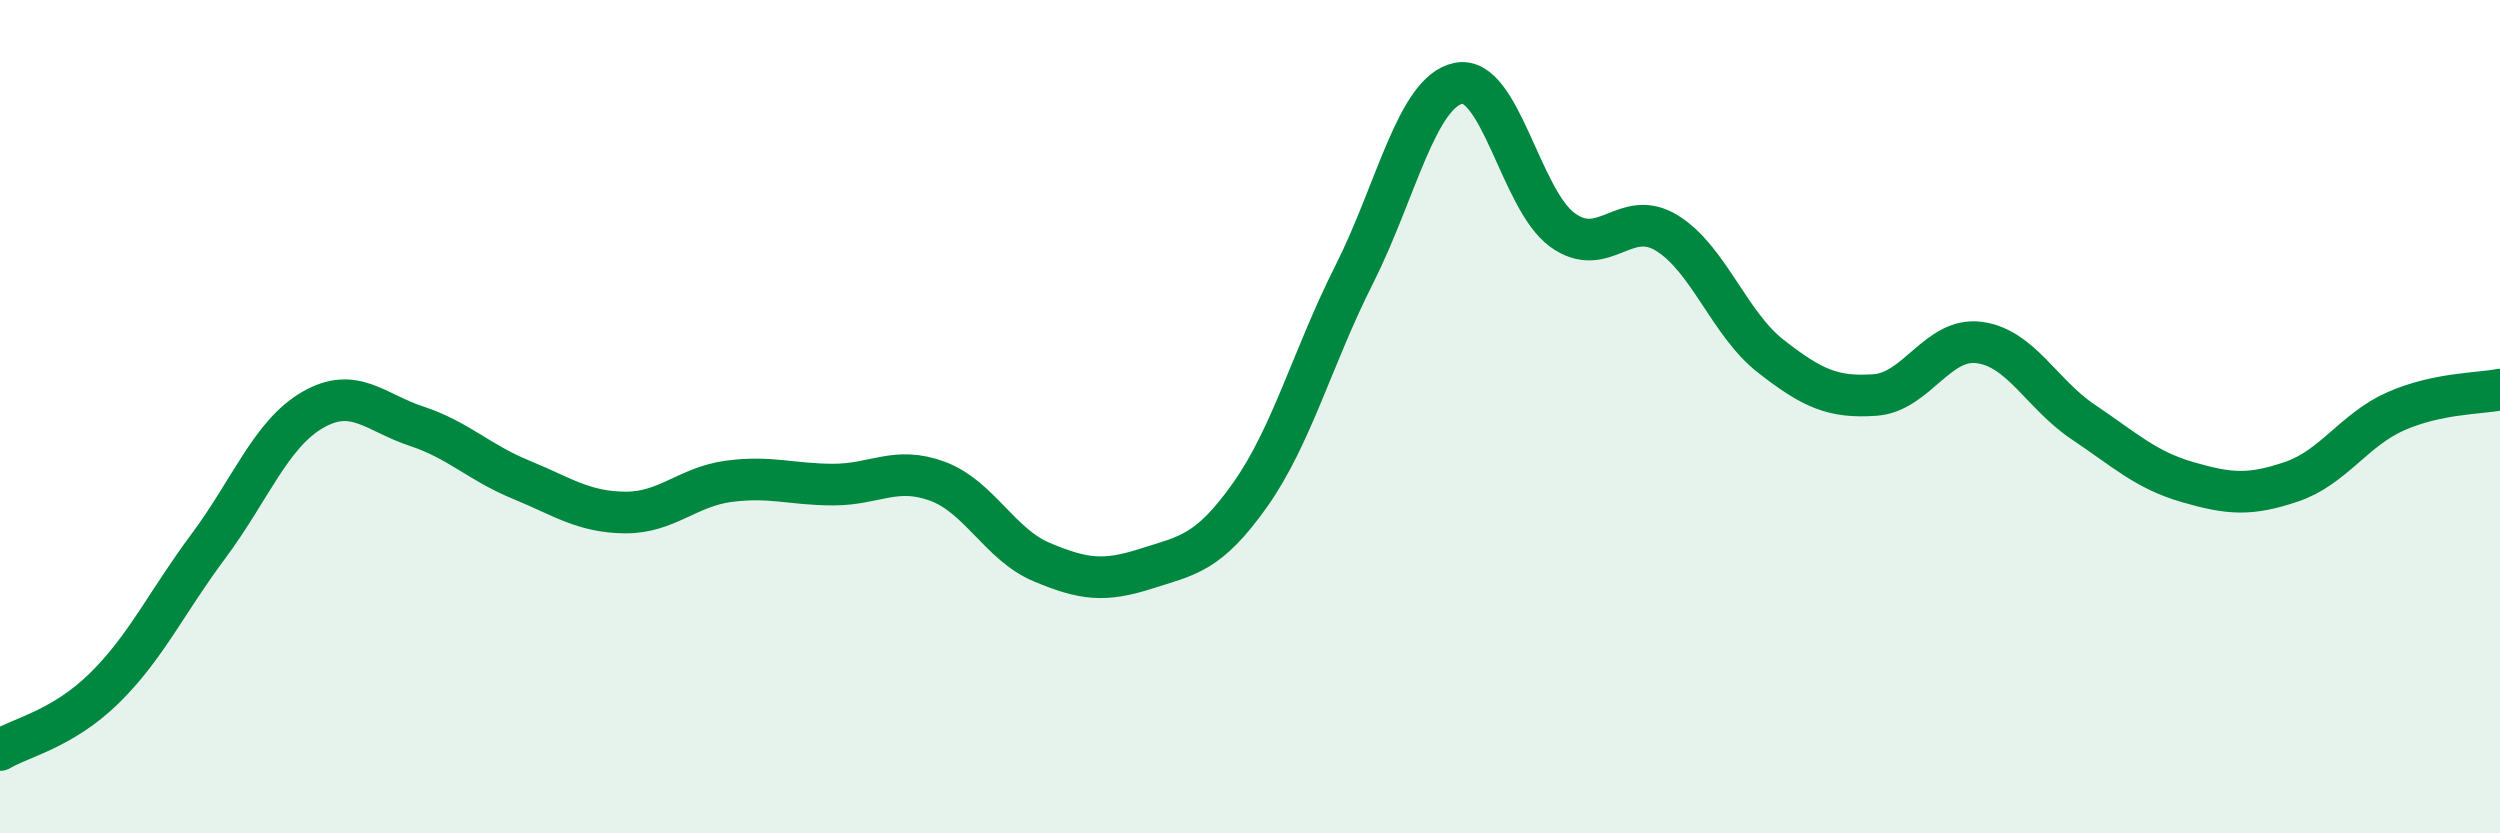
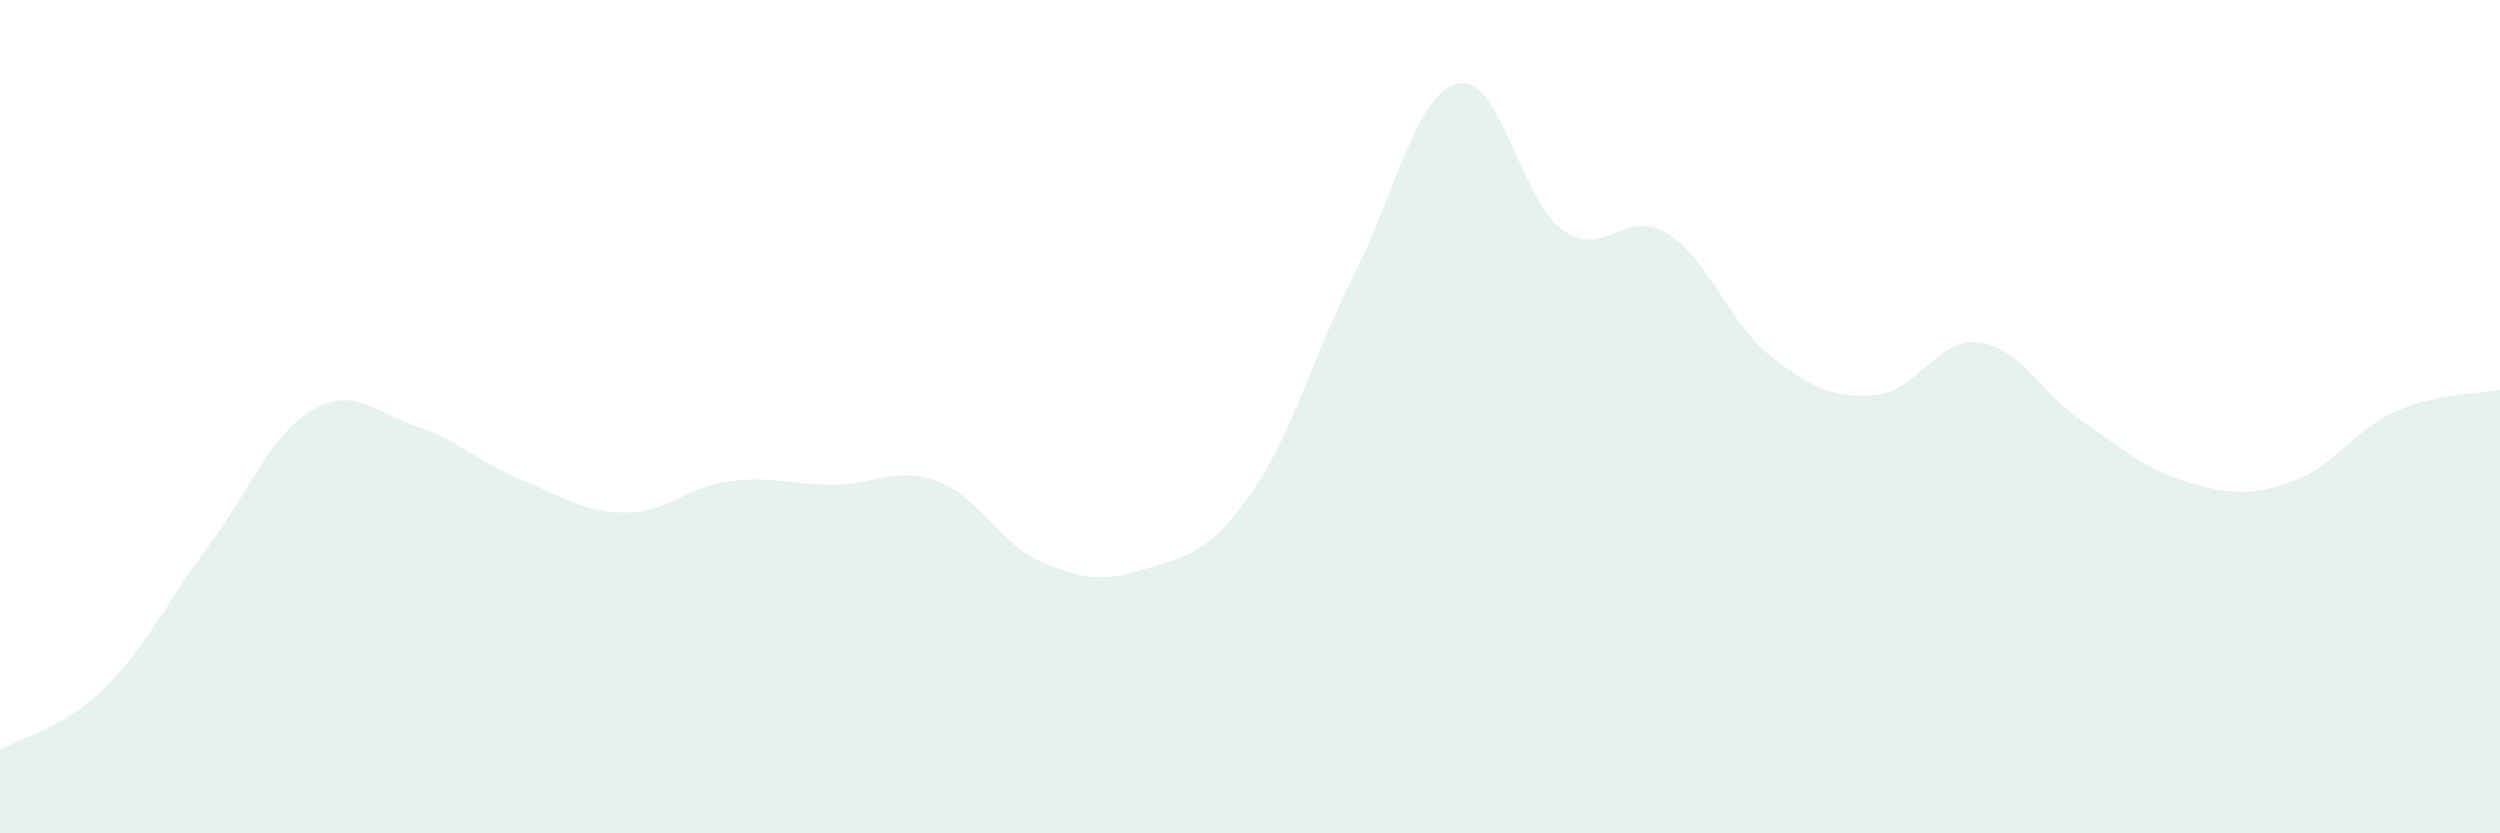
<svg xmlns="http://www.w3.org/2000/svg" width="60" height="20" viewBox="0 0 60 20">
  <path d="M 0,18 C 0.5,17.7 1.5,17.5 2.5,16.52 C 3.5,15.54 4,14.45 5,13.11 C 6,11.77 6.5,10.42 7.5,9.84 C 8.5,9.26 9,9.9 10,10.23 C 11,10.56 11.5,11.1 12.5,11.51 C 13.5,11.92 14,12.29 15,12.3 C 16,12.31 16.5,11.68 17.5,11.55 C 18.5,11.42 19,11.63 20,11.63 C 21,11.63 21.5,11.18 22.5,11.55 C 23.5,11.92 24,13.07 25,13.49 C 26,13.91 26.5,13.97 27.5,13.65 C 28.5,13.33 29,13.29 30,11.88 C 31,10.47 31.5,8.57 32.5,6.59 C 33.5,4.61 34,2.21 35,2 C 36,1.79 36.5,4.8 37.5,5.52 C 38.5,6.24 39,4.98 40,5.59 C 41,6.2 41.5,7.77 42.5,8.55 C 43.5,9.33 44,9.55 45,9.48 C 46,9.41 46.5,8.09 47.5,8.22 C 48.5,8.35 49,9.46 50,10.13 C 51,10.8 51.5,11.28 52.5,11.57 C 53.5,11.86 54,11.9 55,11.56 C 56,11.22 56.5,10.31 57.5,9.87 C 58.5,9.43 59.5,9.45 60,9.35L60 20L0 20Z" fill="#008740" opacity="0.1" stroke-linecap="round" stroke-linejoin="round" />
-   <path d="M 0,18 C 0.5,17.7 1.5,17.5 2.5,16.52 C 3.5,15.54 4,14.45 5,13.11 C 6,11.77 6.5,10.42 7.5,9.84 C 8.5,9.26 9,9.9 10,10.23 C 11,10.56 11.5,11.1 12.5,11.51 C 13.5,11.92 14,12.29 15,12.3 C 16,12.31 16.5,11.68 17.5,11.55 C 18.5,11.42 19,11.63 20,11.63 C 21,11.63 21.5,11.18 22.5,11.55 C 23.5,11.92 24,13.07 25,13.49 C 26,13.91 26.5,13.97 27.5,13.65 C 28.5,13.33 29,13.29 30,11.88 C 31,10.47 31.5,8.57 32.5,6.59 C 33.5,4.61 34,2.21 35,2 C 36,1.79 36.5,4.8 37.5,5.52 C 38.5,6.24 39,4.98 40,5.59 C 41,6.2 41.5,7.77 42.5,8.55 C 43.5,9.33 44,9.55 45,9.48 C 46,9.41 46.5,8.09 47.5,8.22 C 48.5,8.35 49,9.46 50,10.13 C 51,10.8 51.5,11.28 52.5,11.57 C 53.5,11.86 54,11.9 55,11.56 C 56,11.22 56.5,10.31 57.5,9.87 C 58.5,9.43 59.5,9.45 60,9.35" stroke="#008740" stroke-width="1" fill="none" stroke-linecap="round" stroke-linejoin="round" />
</svg>